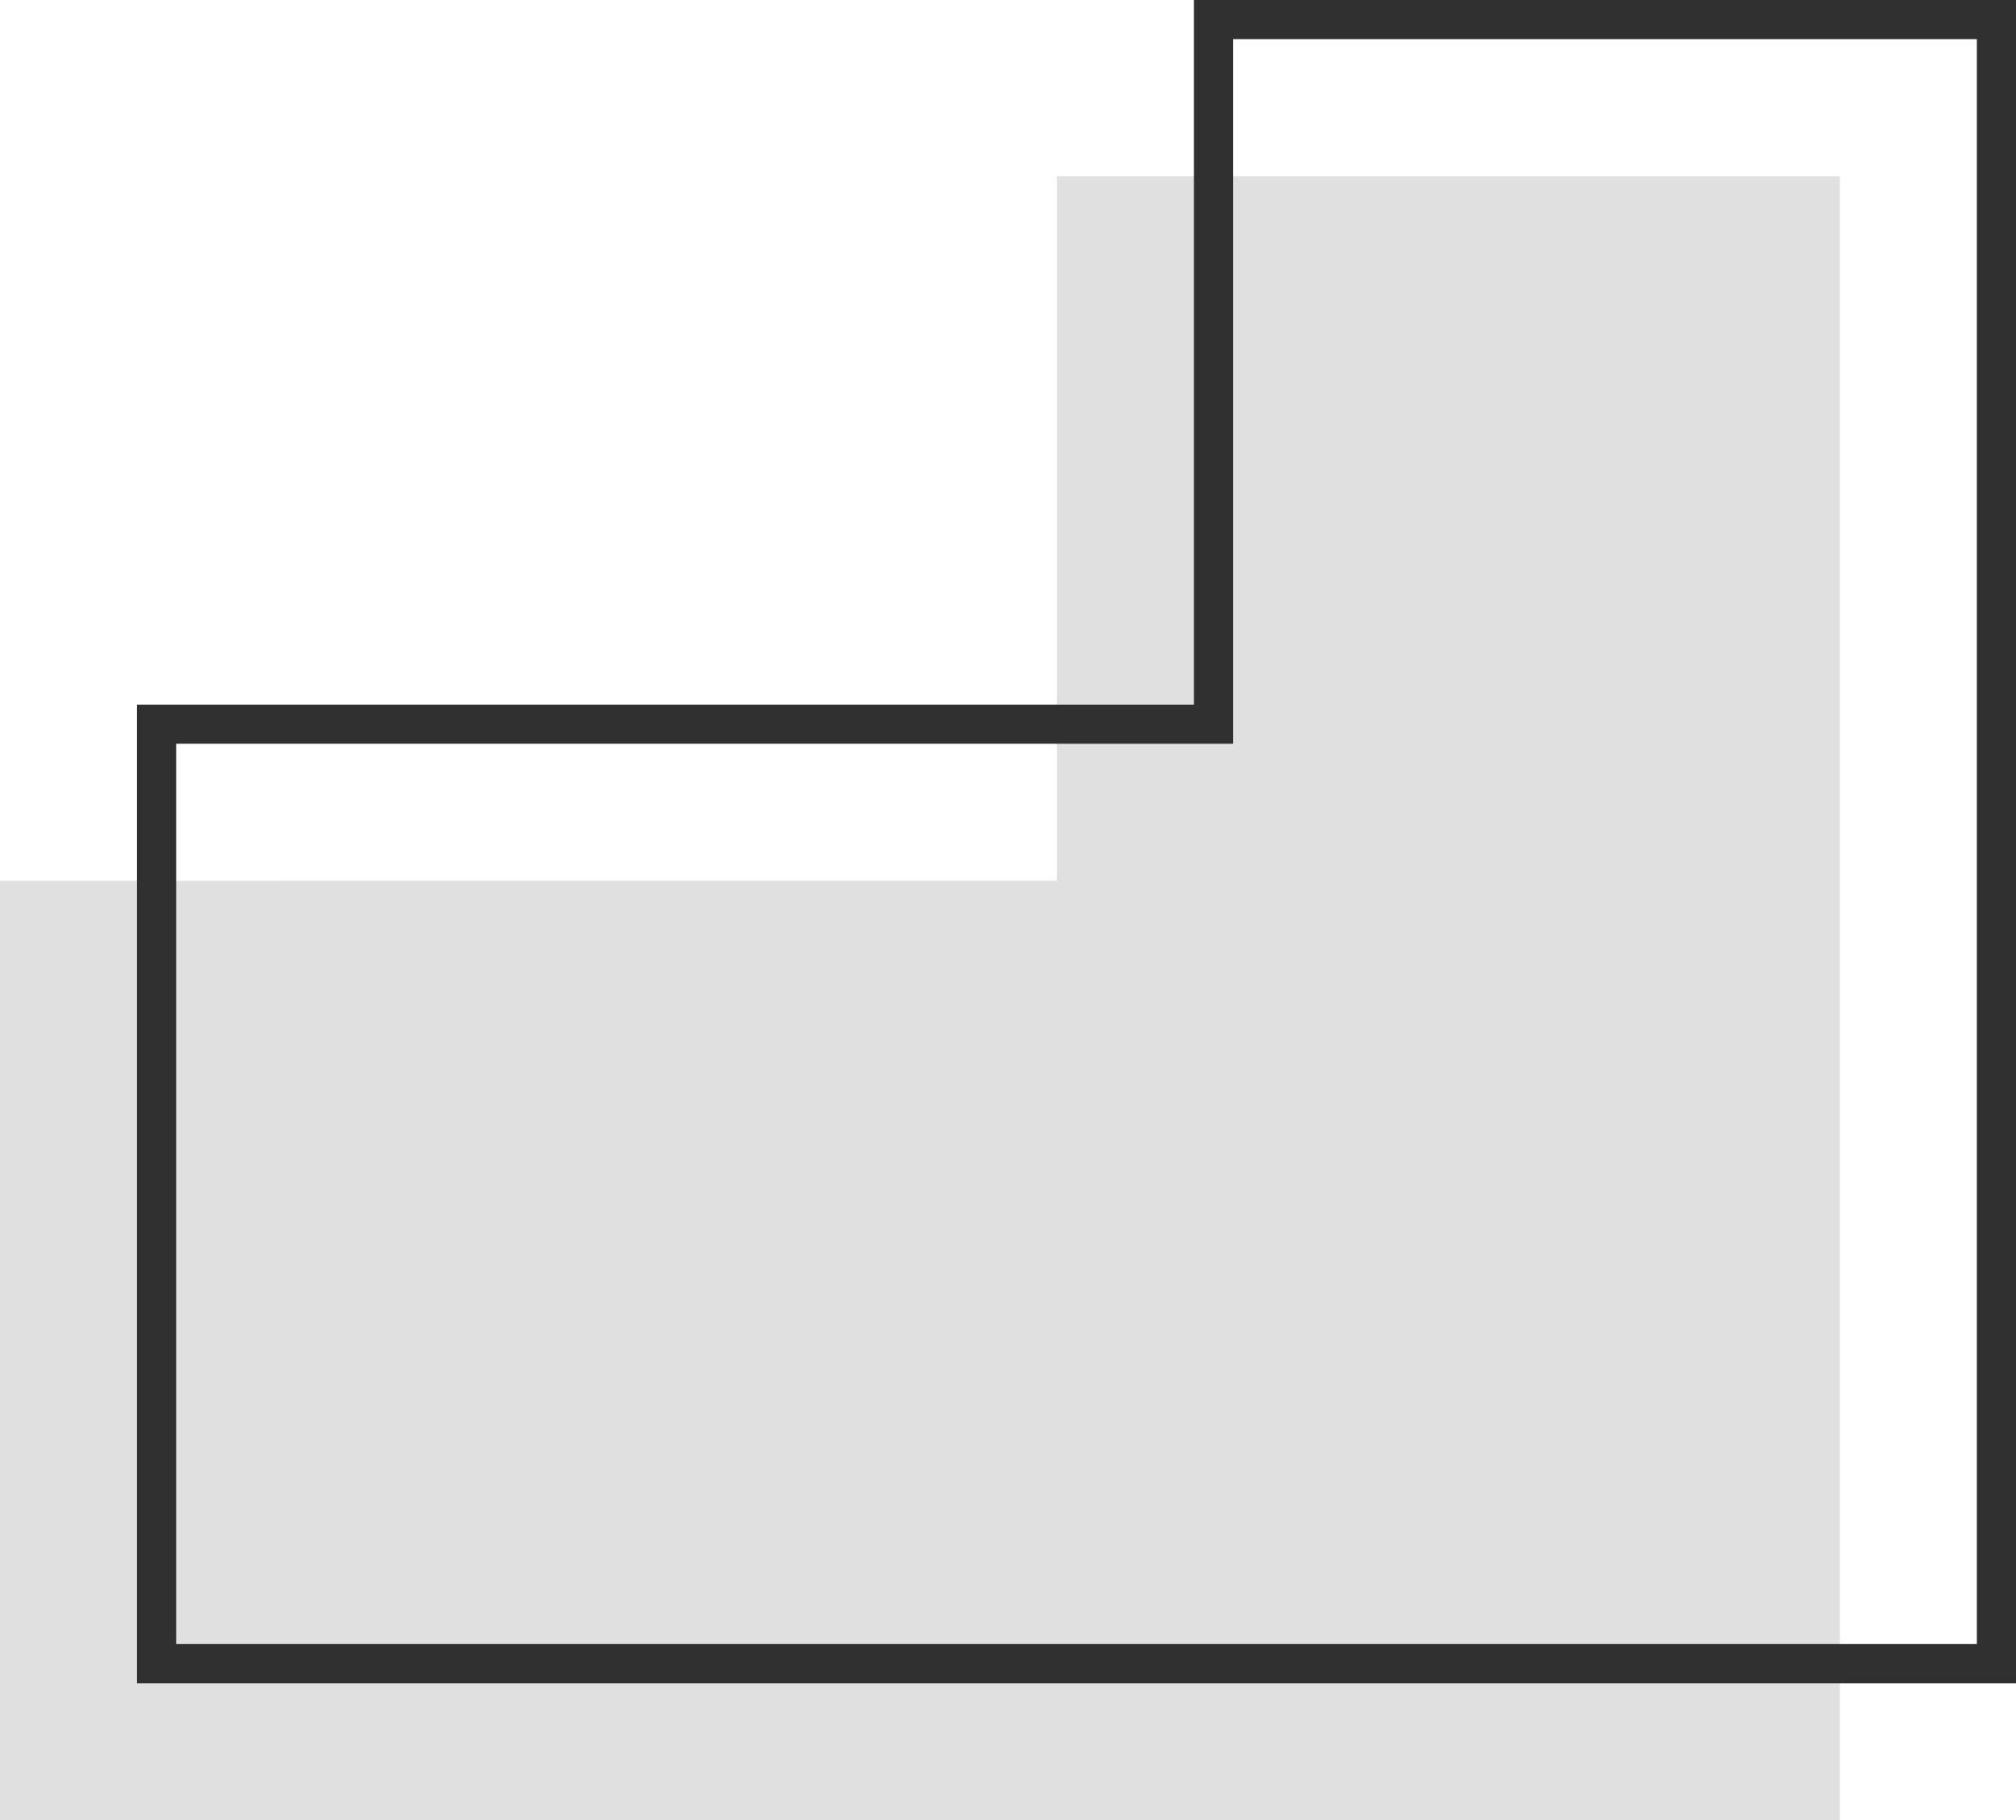
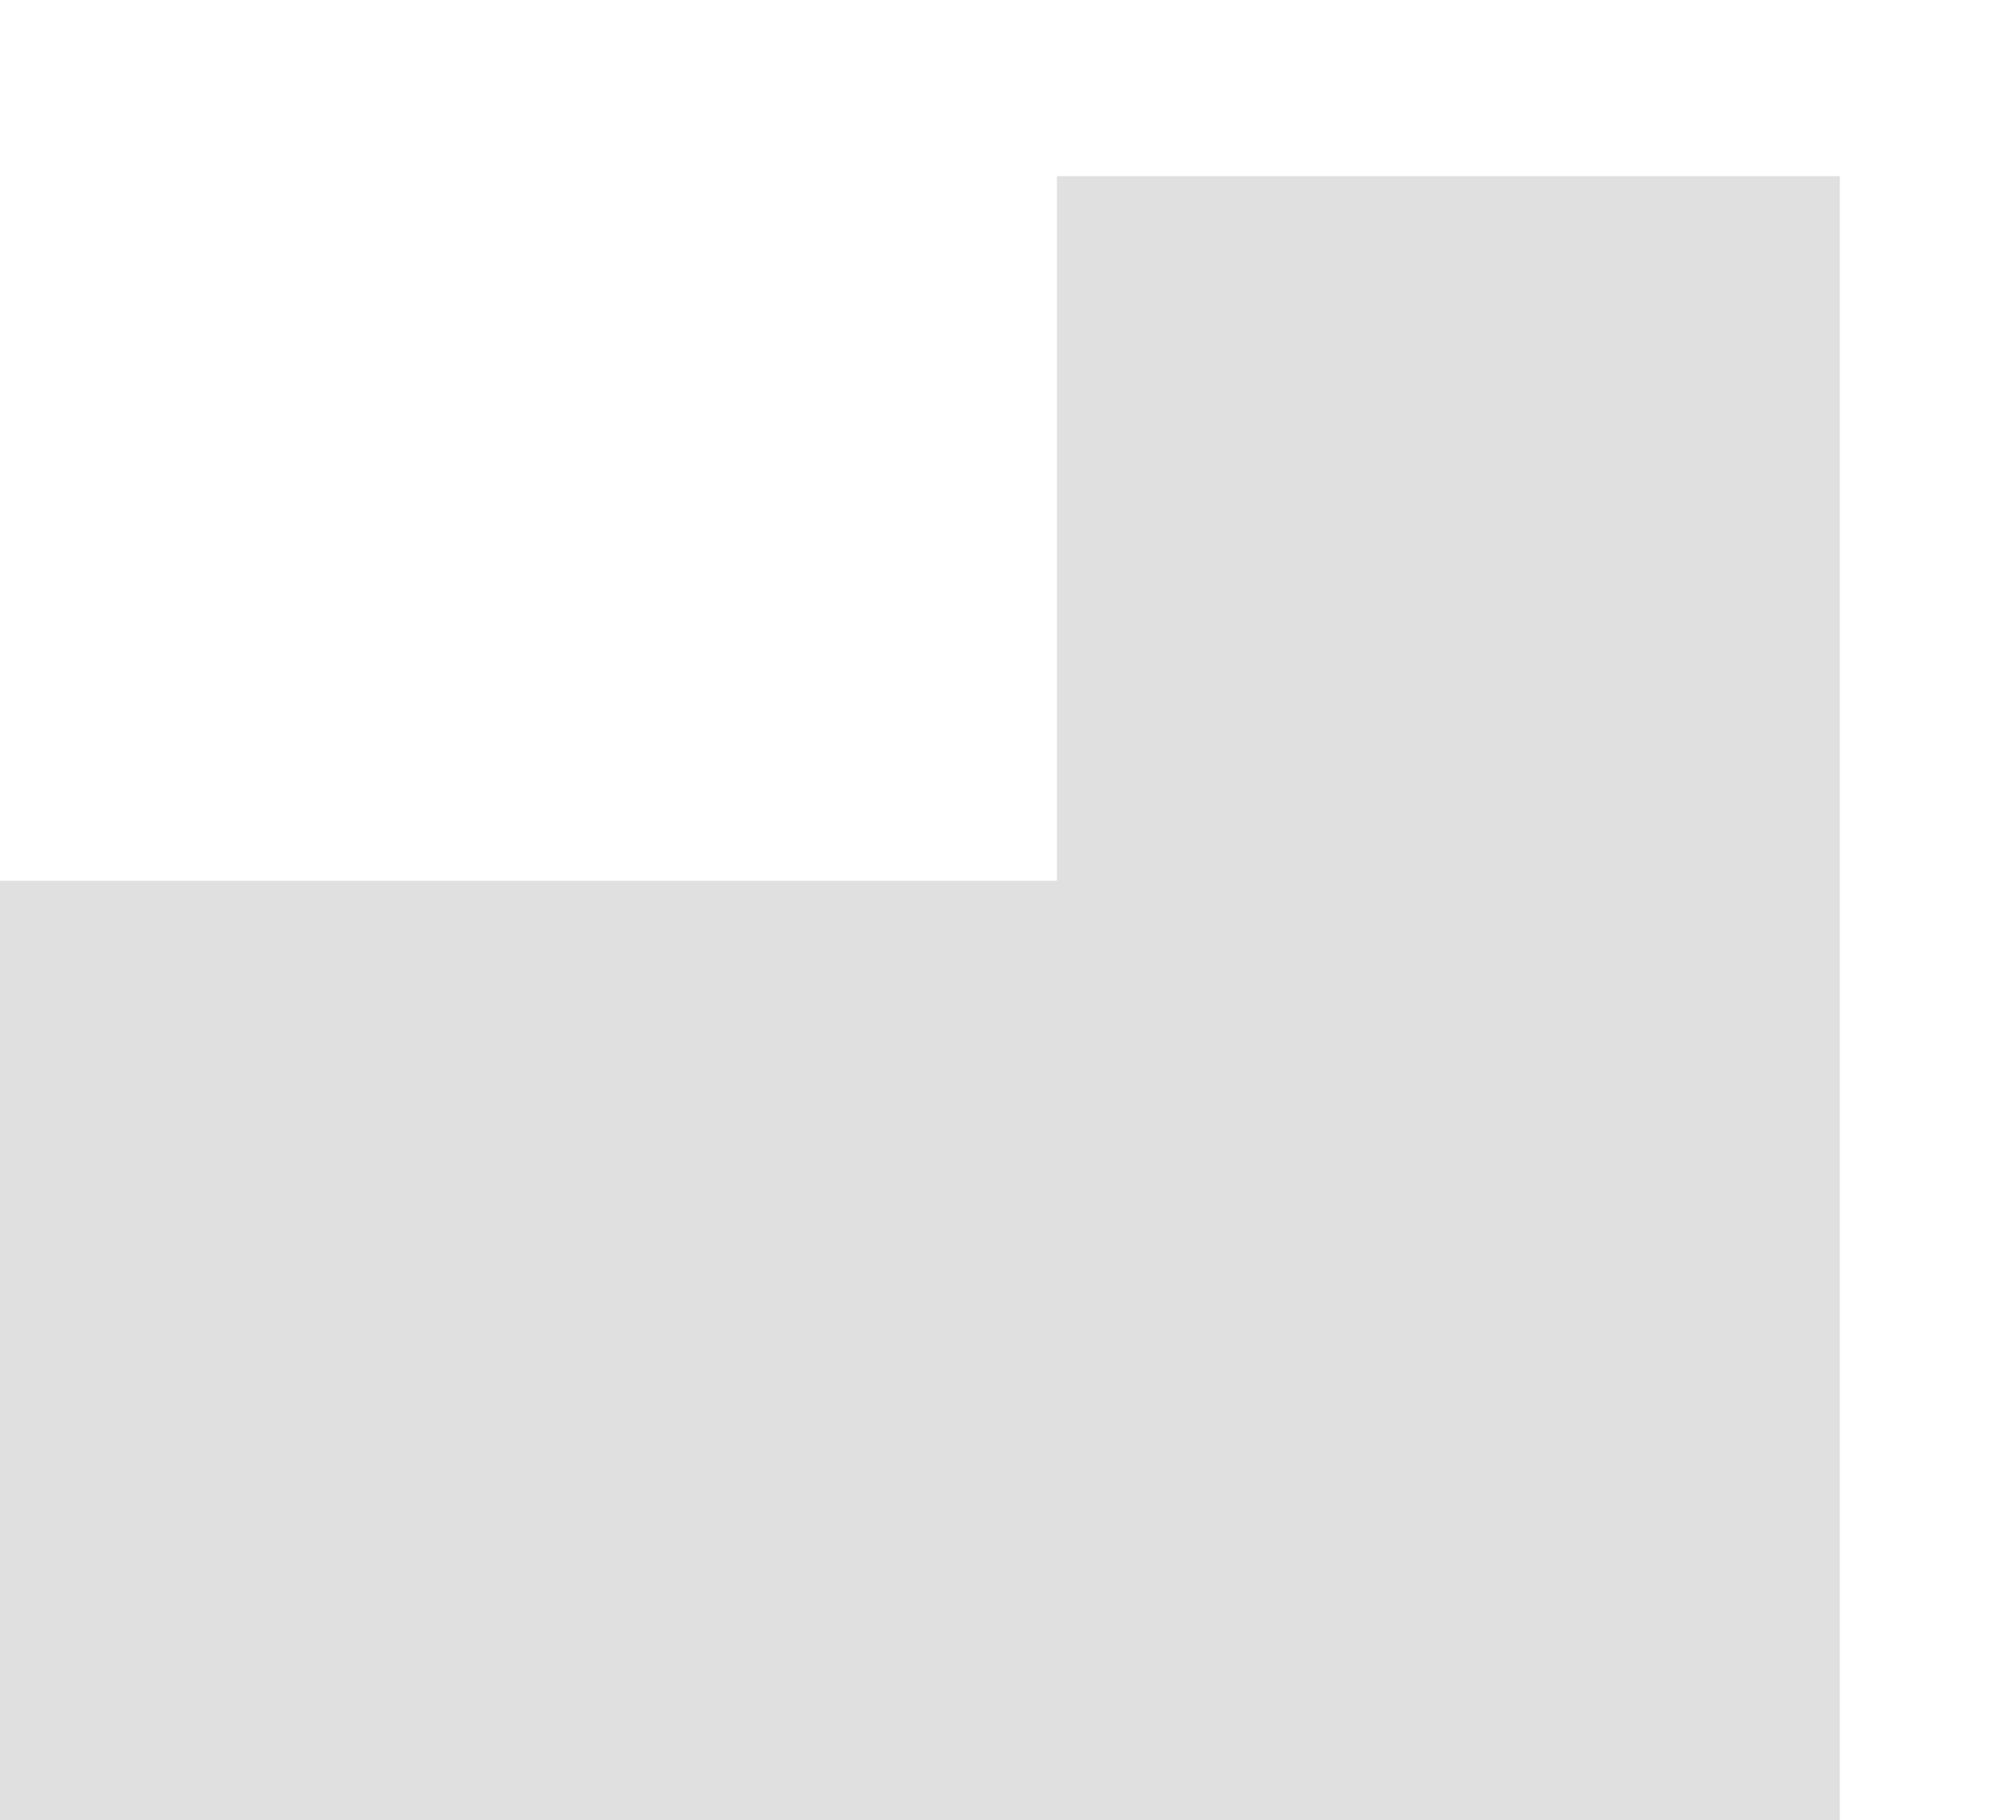
<svg xmlns="http://www.w3.org/2000/svg" width="51.5" height="46.5" viewBox="0 0 51.5 46.5">
  <g id="maison-L" transform="translate(-8.5 -12)">
    <path id="Tracé_631" data-name="Tracé 631" d="M8.5,34.5v24h47v-42h-20v18Z" fill="#e0e0e0" class="color" />
-     <path id="Tracé_632" data-name="Tracé 632" d="M12.5,30.5v24h47v-42h-20v18Z" fill="none" stroke="#303030" stroke-miterlimit="10" stroke-width="1" />
  </g>
</svg>